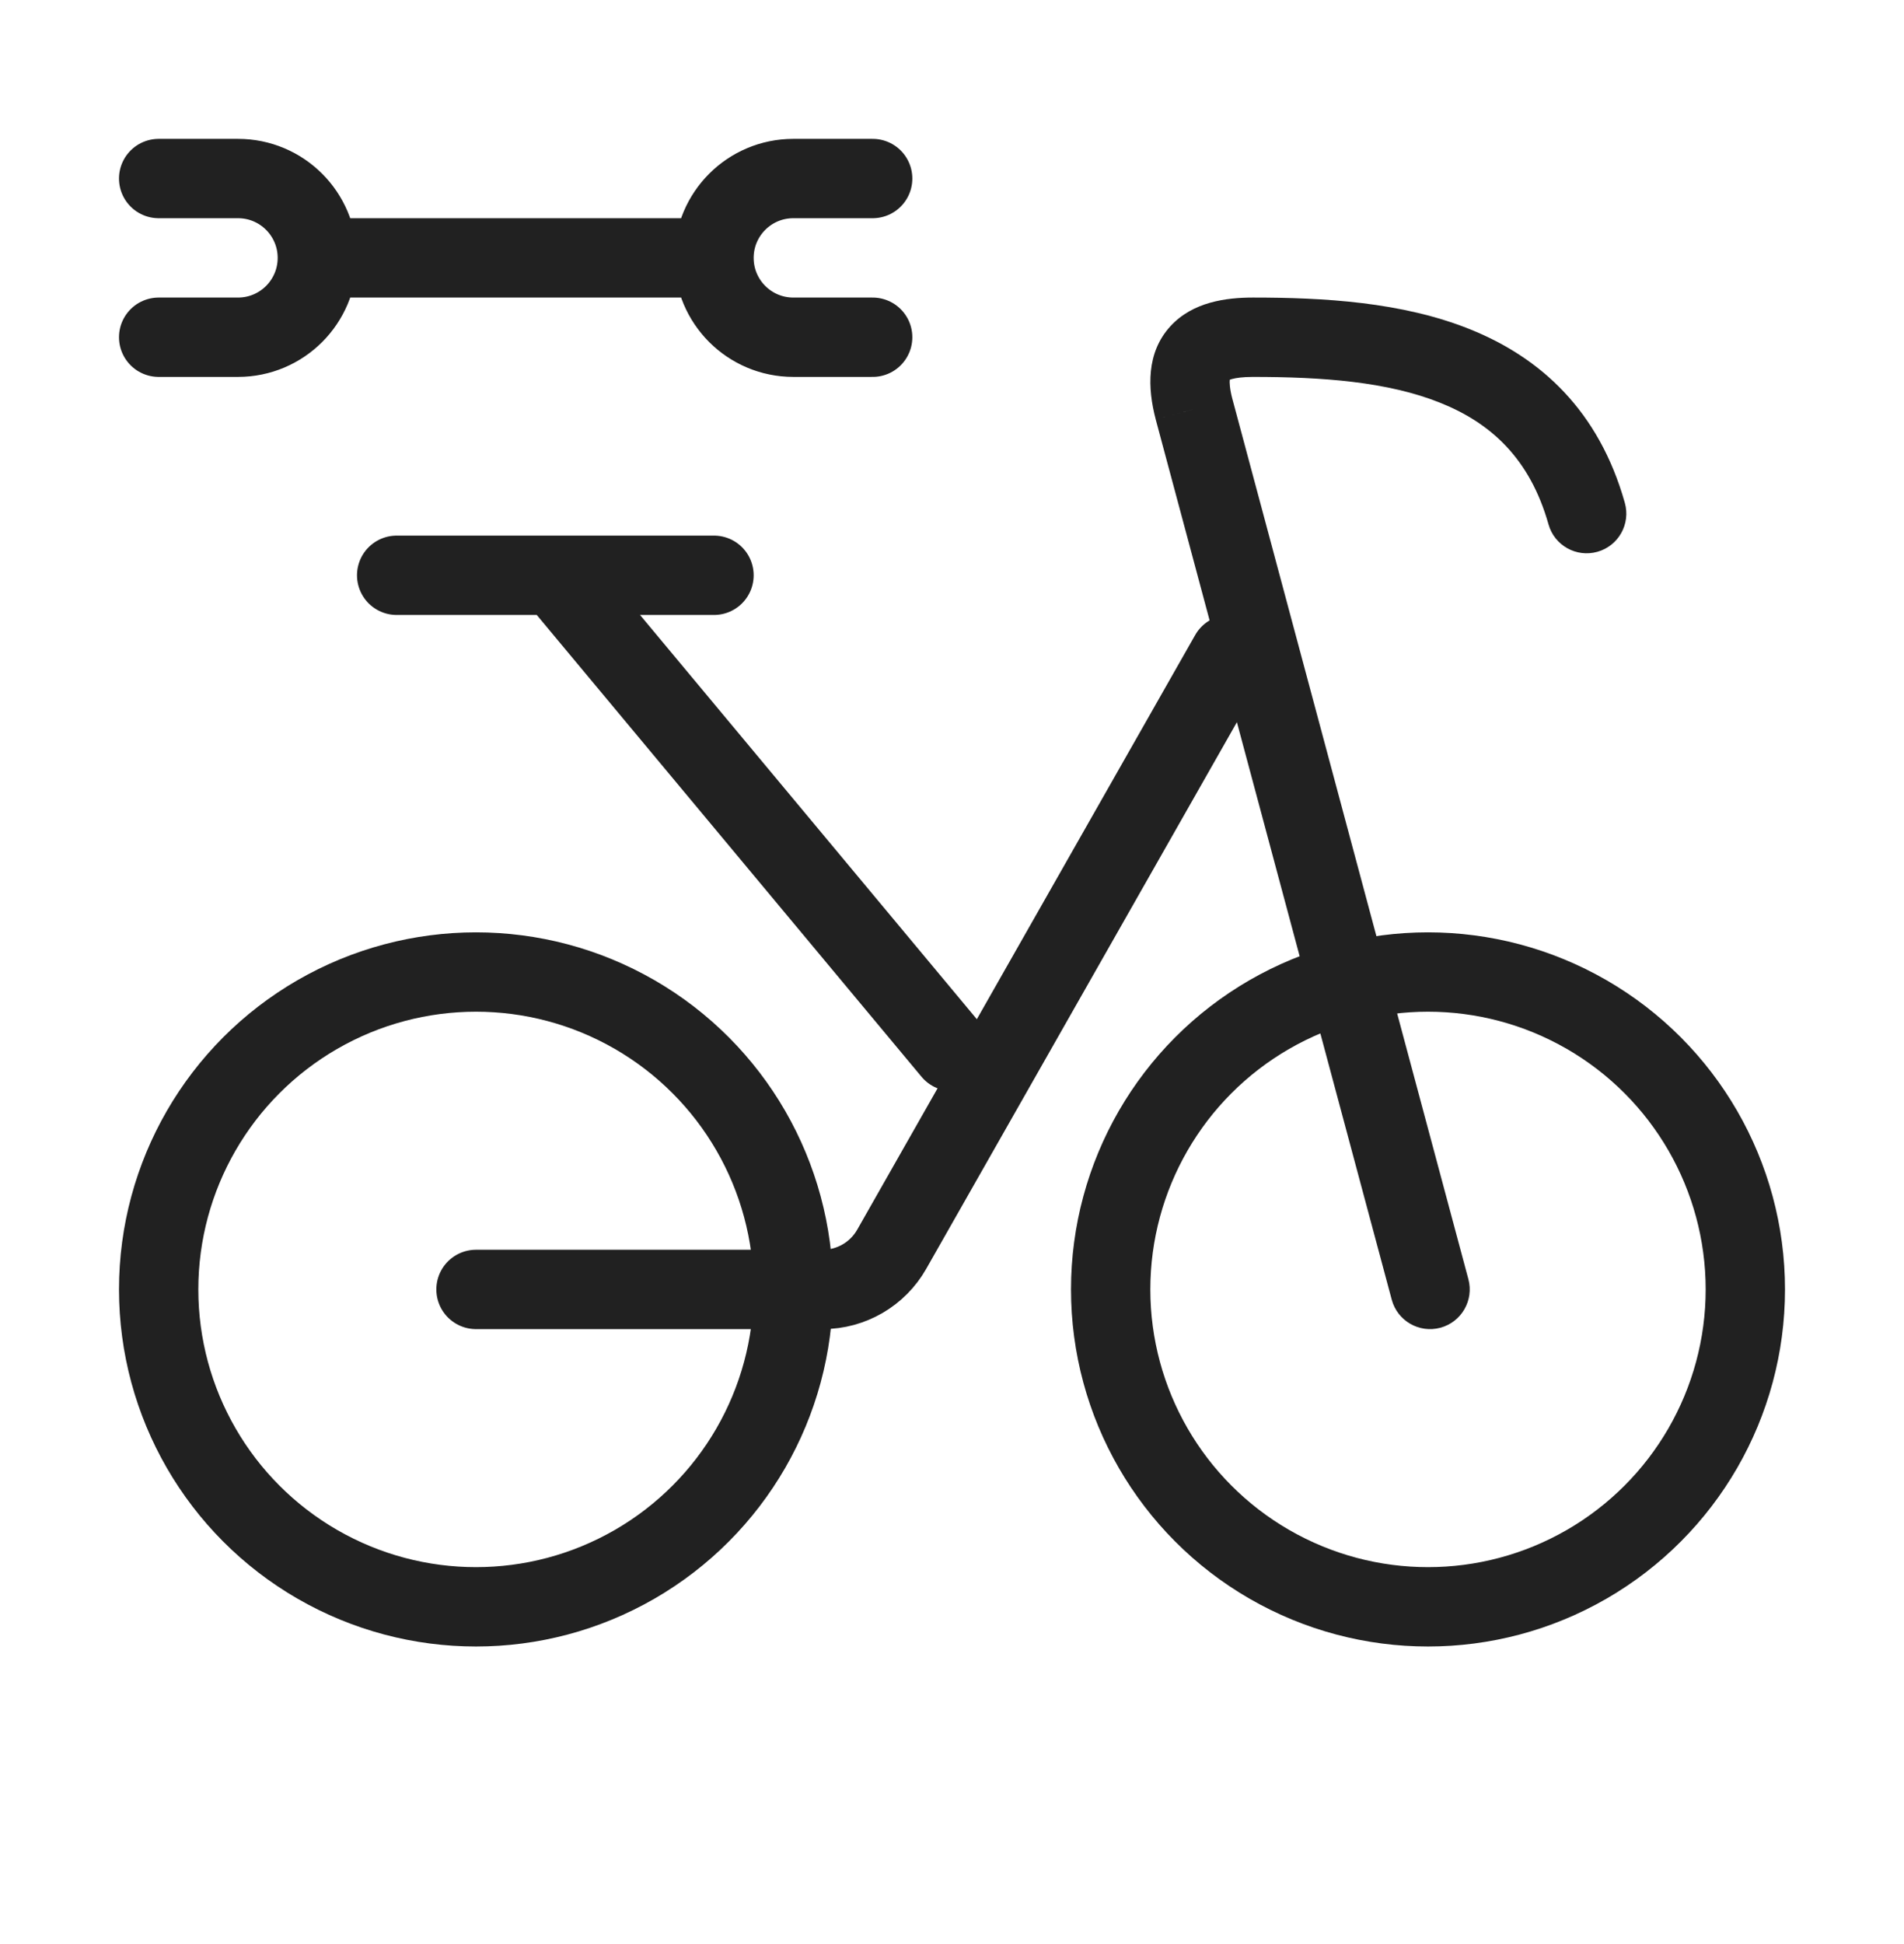
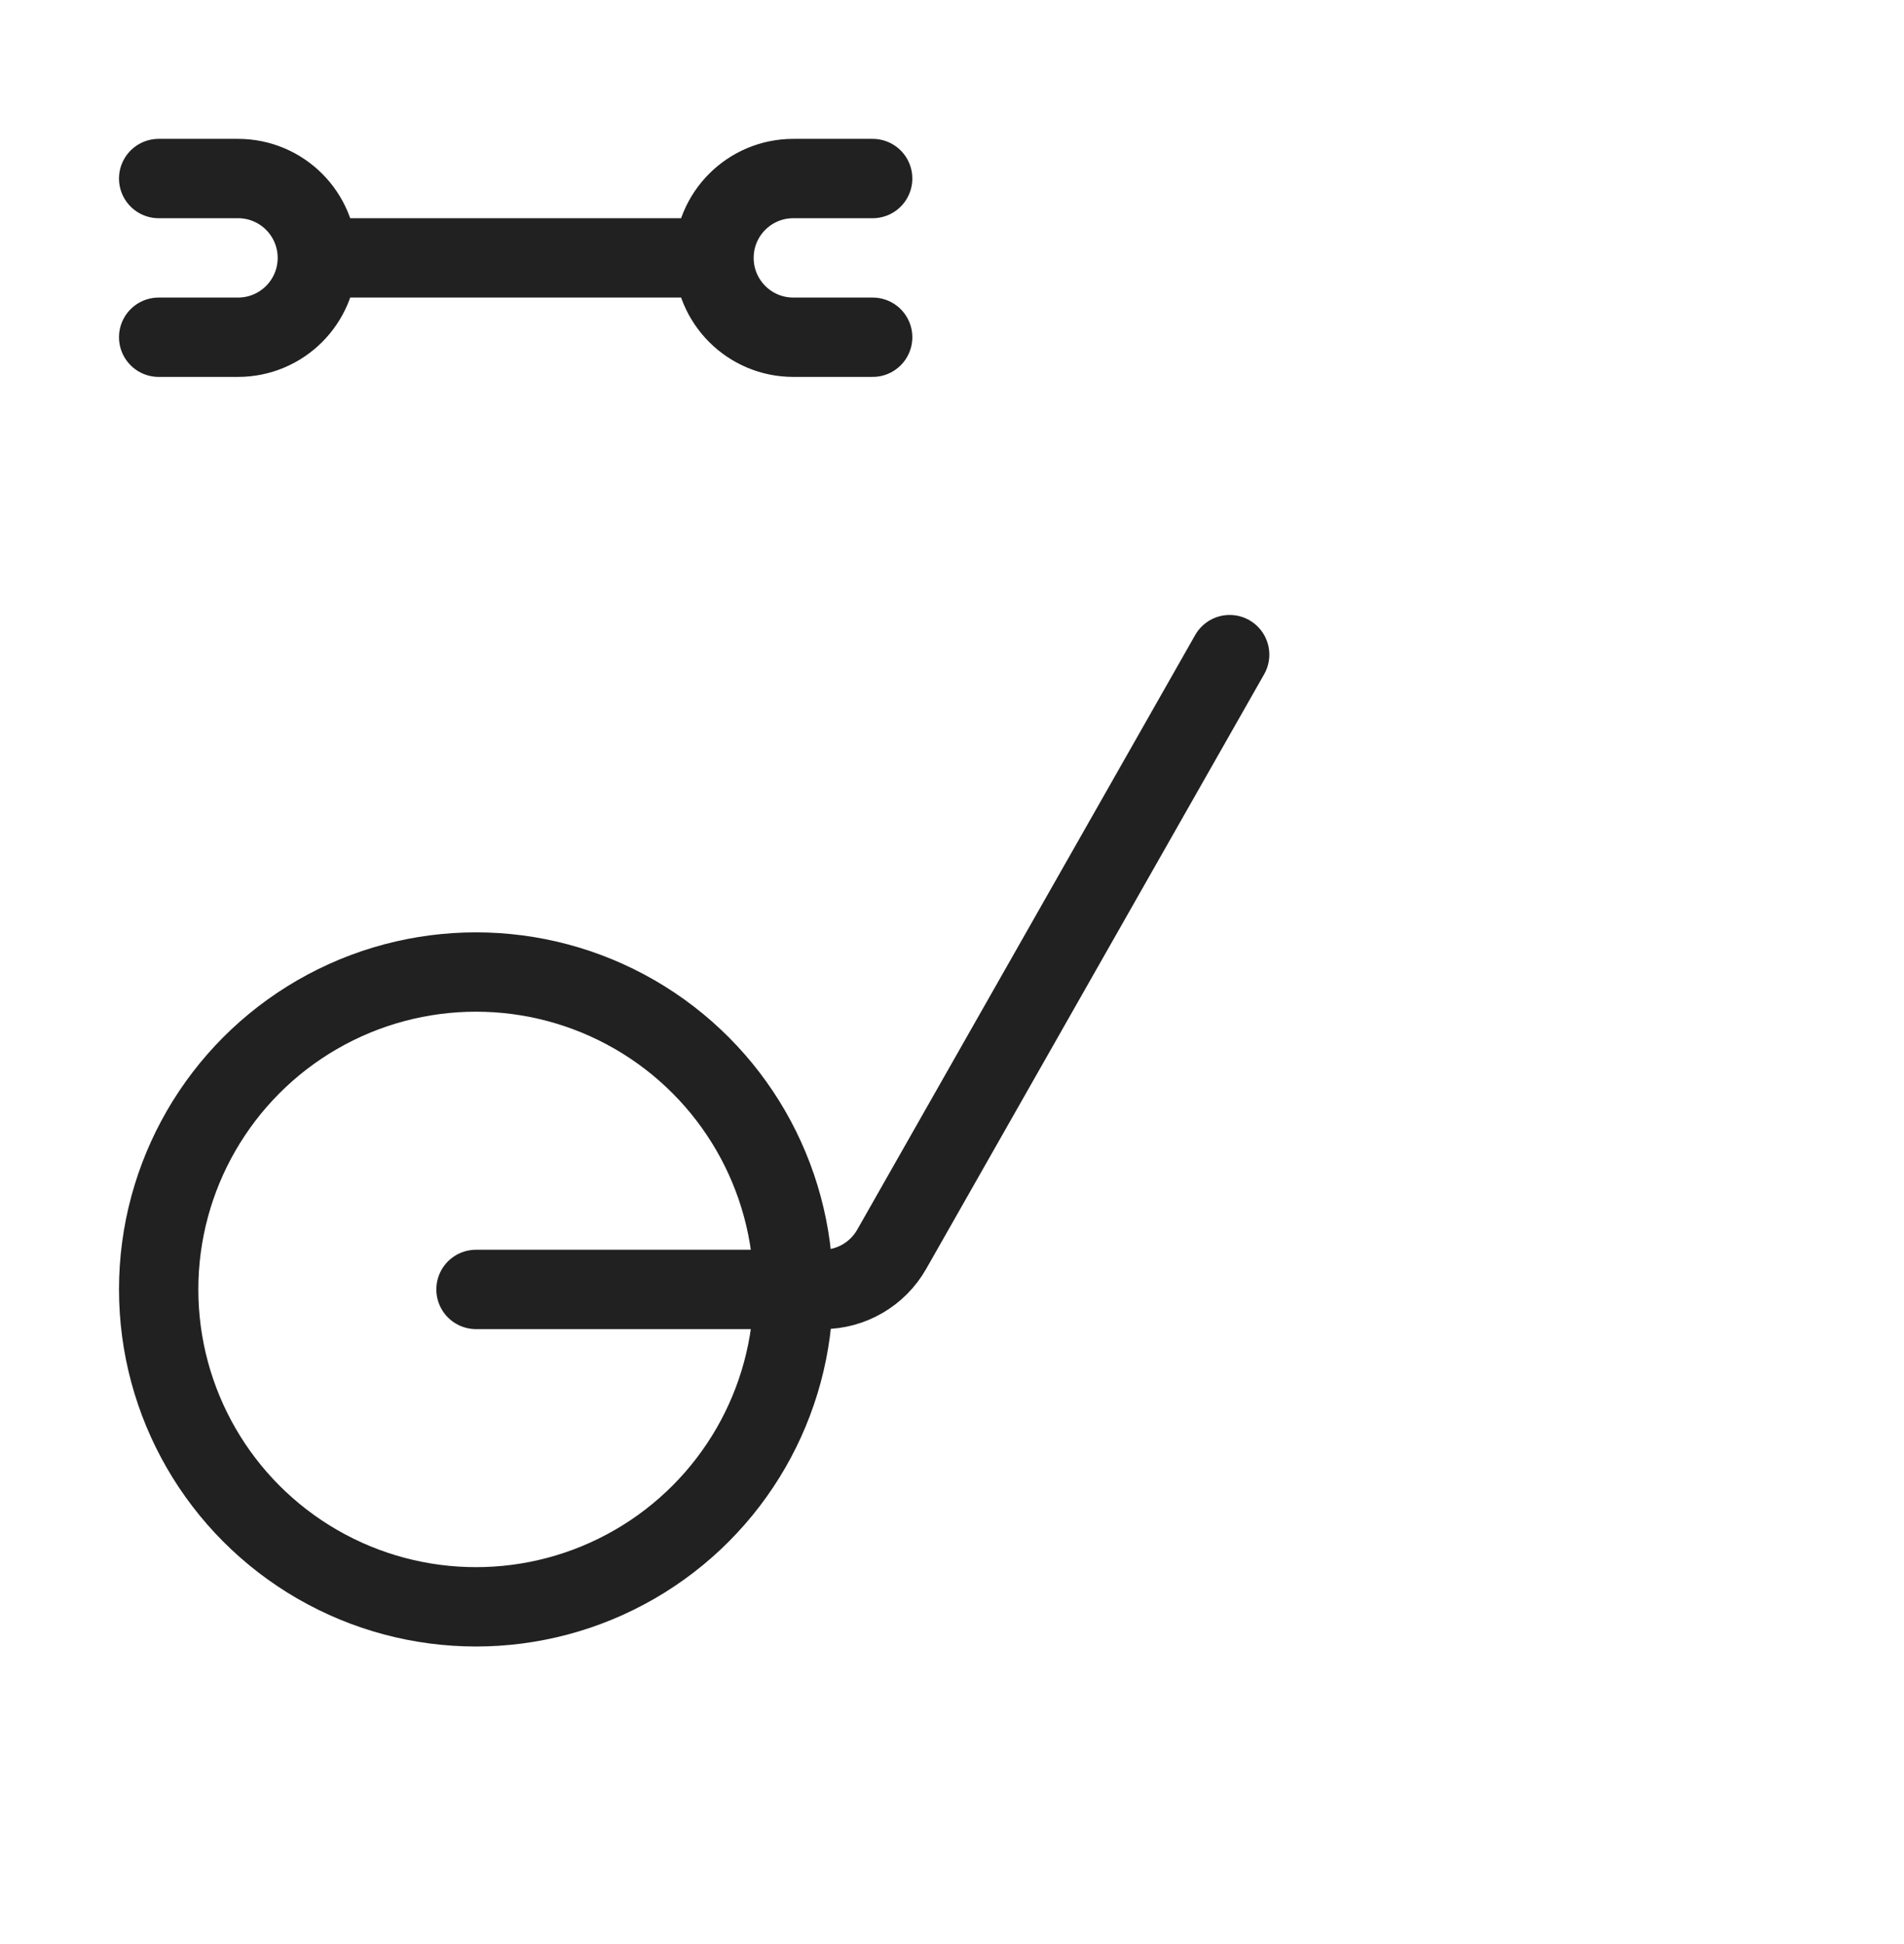
<svg xmlns="http://www.w3.org/2000/svg" width="48" height="49" viewBox="0 0 48 49" fill="none">
  <circle cx="12" cy="32.5" r="8" stroke="#212121" stroke-width="2" stroke-linecap="round" stroke-linejoin="round" />
-   <circle cx="36" cy="32.5" r="8" stroke="#212121" stroke-width="2" stroke-linecap="round" stroke-linejoin="round" />
  <path d="M12 32.5H20.741C21.46 32.5 22.124 32.114 22.48 31.488L31 16.5" stroke="#212121" stroke-width="2" stroke-linecap="round" stroke-linejoin="round" />
-   <path d="M24 26.5L14 14.5M14 14.5L10 14.5M14 14.5H18" stroke="#212121" stroke-width="2" stroke-linecap="round" stroke-linejoin="round" />
-   <path d="M30.102 10.312L29.135 10.567L29.136 10.572L30.102 10.312ZM35.086 32.759C35.229 33.292 35.777 33.609 36.311 33.466C36.844 33.323 37.161 32.774 37.018 32.241L35.086 32.759ZM39.038 13.217C39.187 13.748 39.74 14.058 40.271 13.908C40.803 13.758 41.112 13.206 40.962 12.674L39.038 13.217ZM29.136 10.572L35.086 32.759L37.018 32.241L31.068 10.053L29.136 10.572ZM31.589 7.5C30.914 7.5 30.068 7.608 29.505 8.224C28.895 8.891 28.93 9.785 29.135 10.567L31.069 10.058C30.999 9.791 30.995 9.637 31.003 9.565C31.009 9.509 31.017 9.534 30.981 9.574C30.952 9.605 30.951 9.584 31.052 9.555C31.158 9.525 31.33 9.5 31.589 9.5V7.5ZM40.962 12.674C40.307 10.349 38.838 9.014 37.058 8.299C35.343 7.609 33.355 7.5 31.589 7.5V9.5C33.324 9.5 34.979 9.618 36.313 10.154C37.582 10.664 38.568 11.552 39.038 13.217L40.962 12.674Z" fill="#212121" />
  <path d="M12 6.5L18 6.5M18 6.5C18 7.605 18.895 8.5 20 8.5H22M18 6.5C18 5.395 18.895 4.5 20 4.5L22 4.5M14 6.5L8 6.5M8 6.5C8 5.395 7.105 4.5 6 4.5L4 4.5M8 6.5C8 7.605 7.105 8.5 6 8.5H4" stroke="#212121" stroke-width="2" stroke-linecap="round" stroke-linejoin="round" />
</svg>